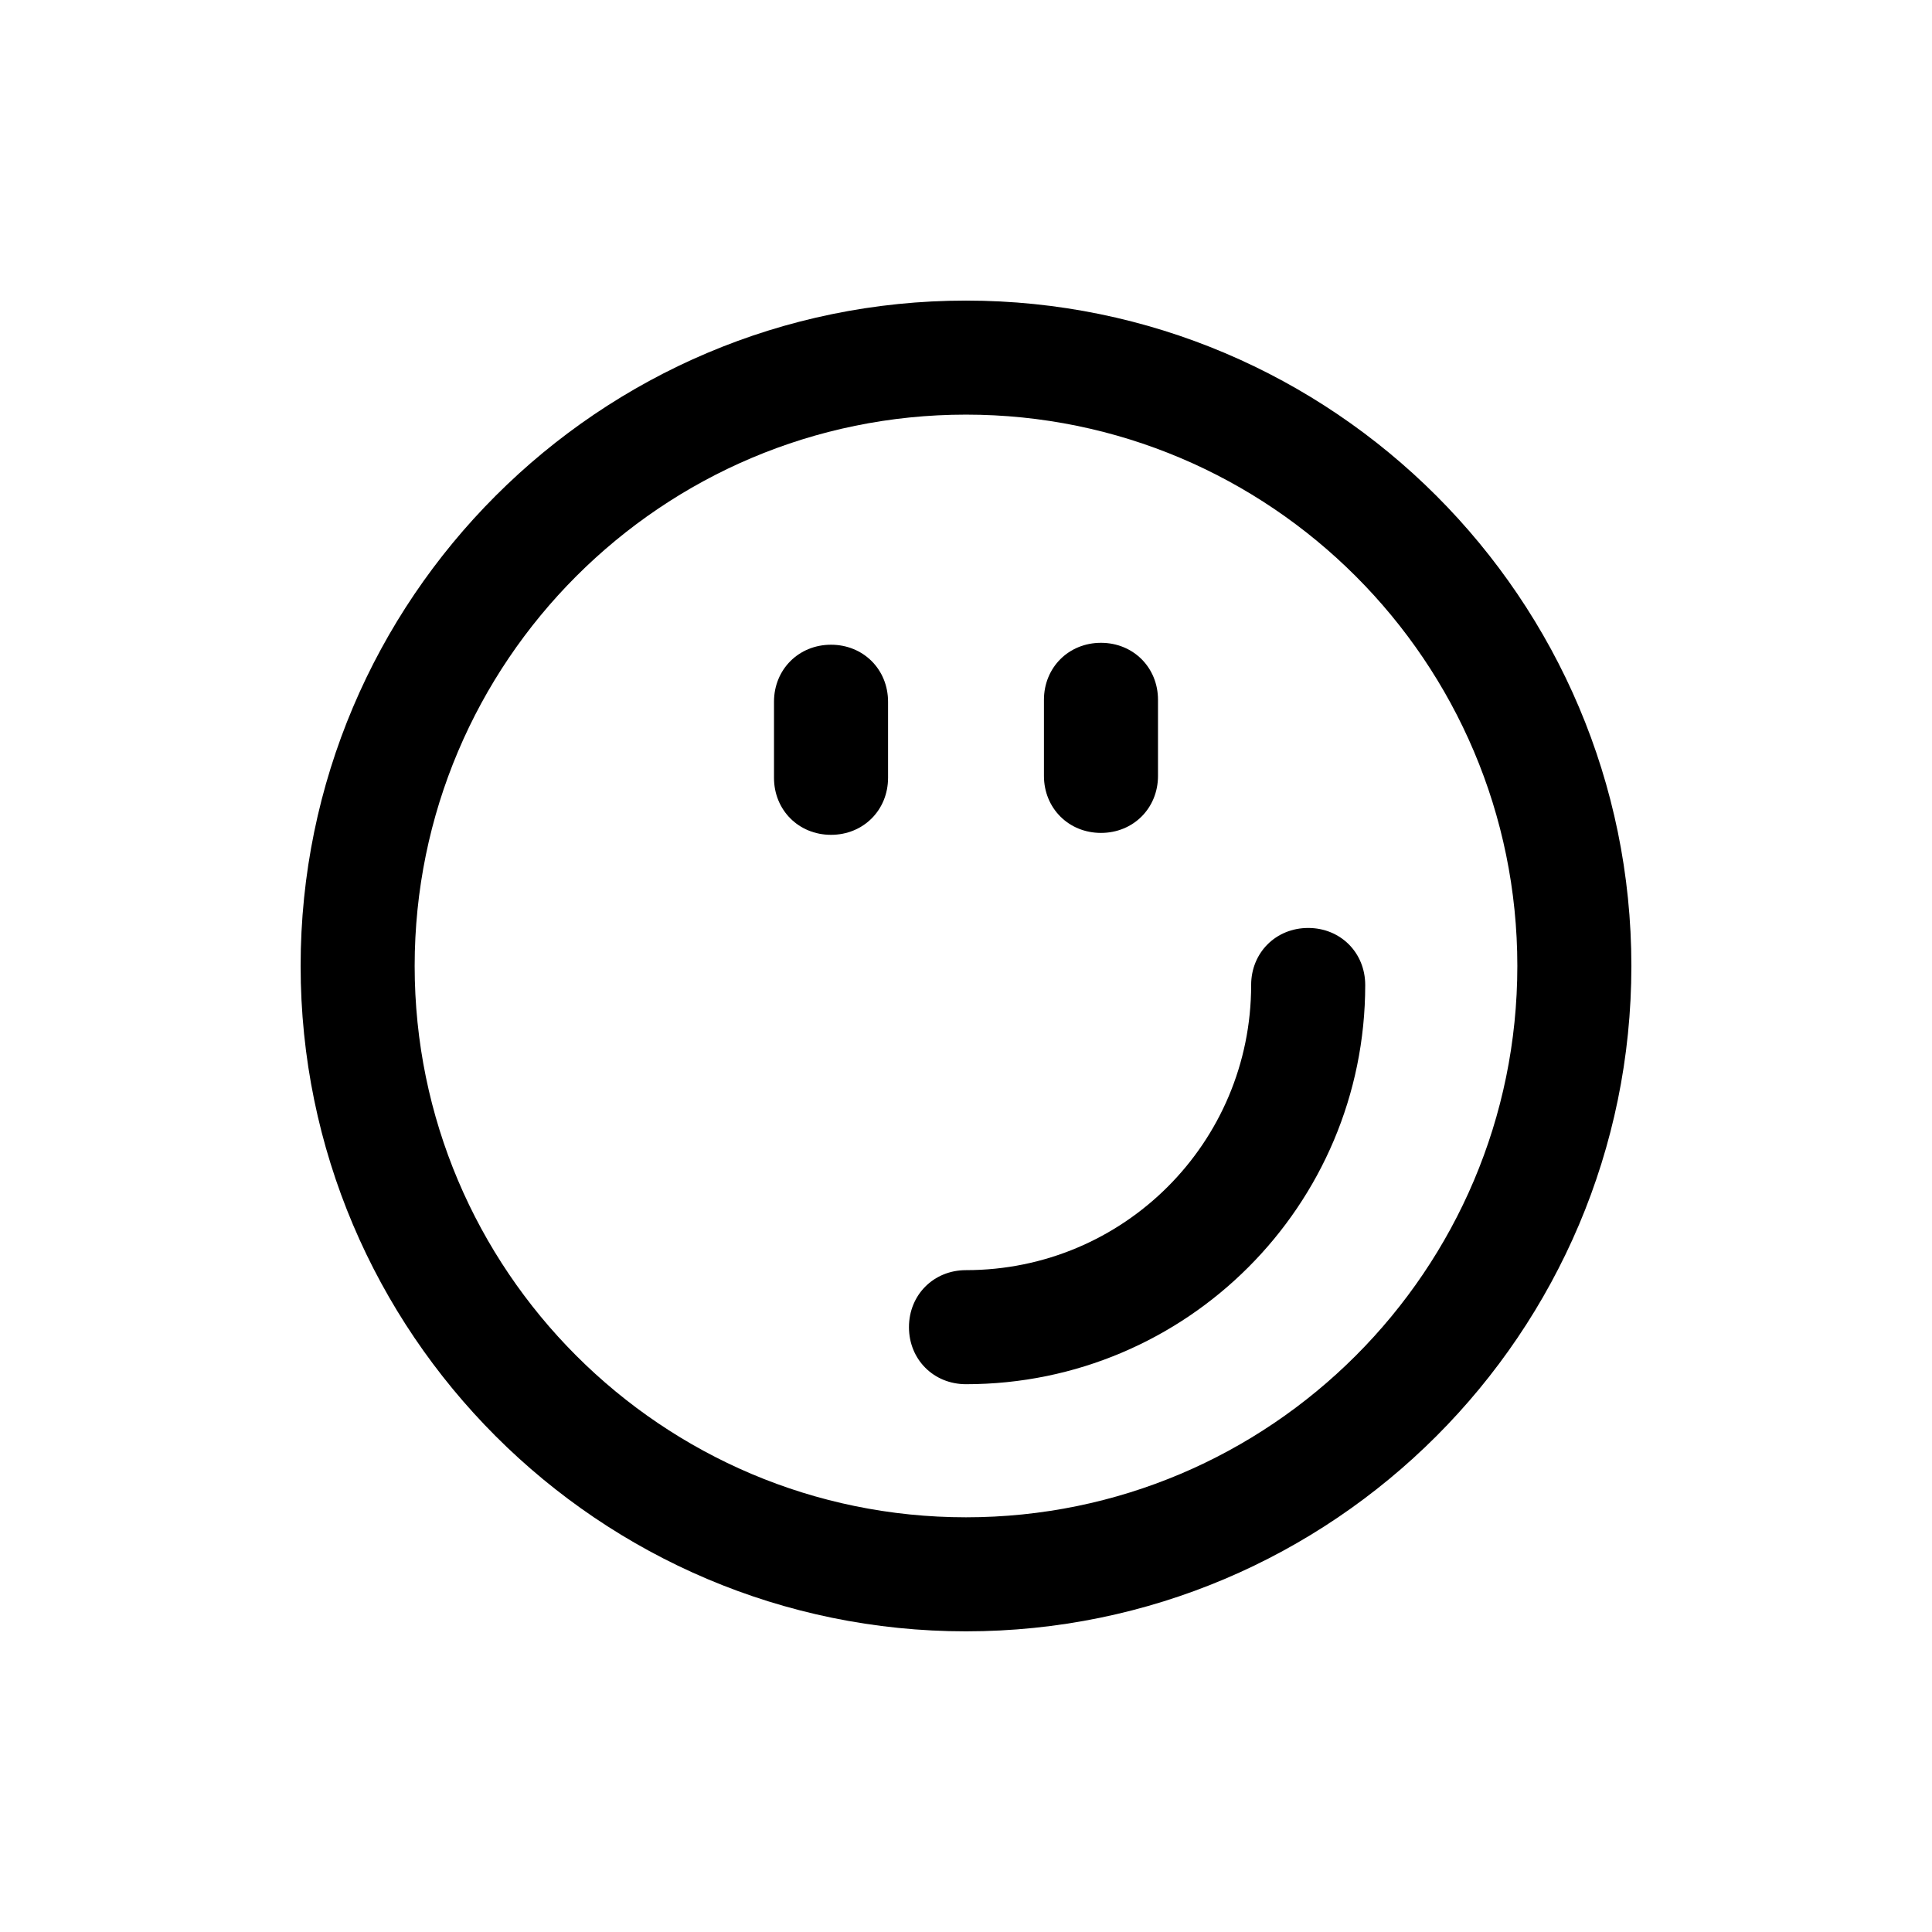
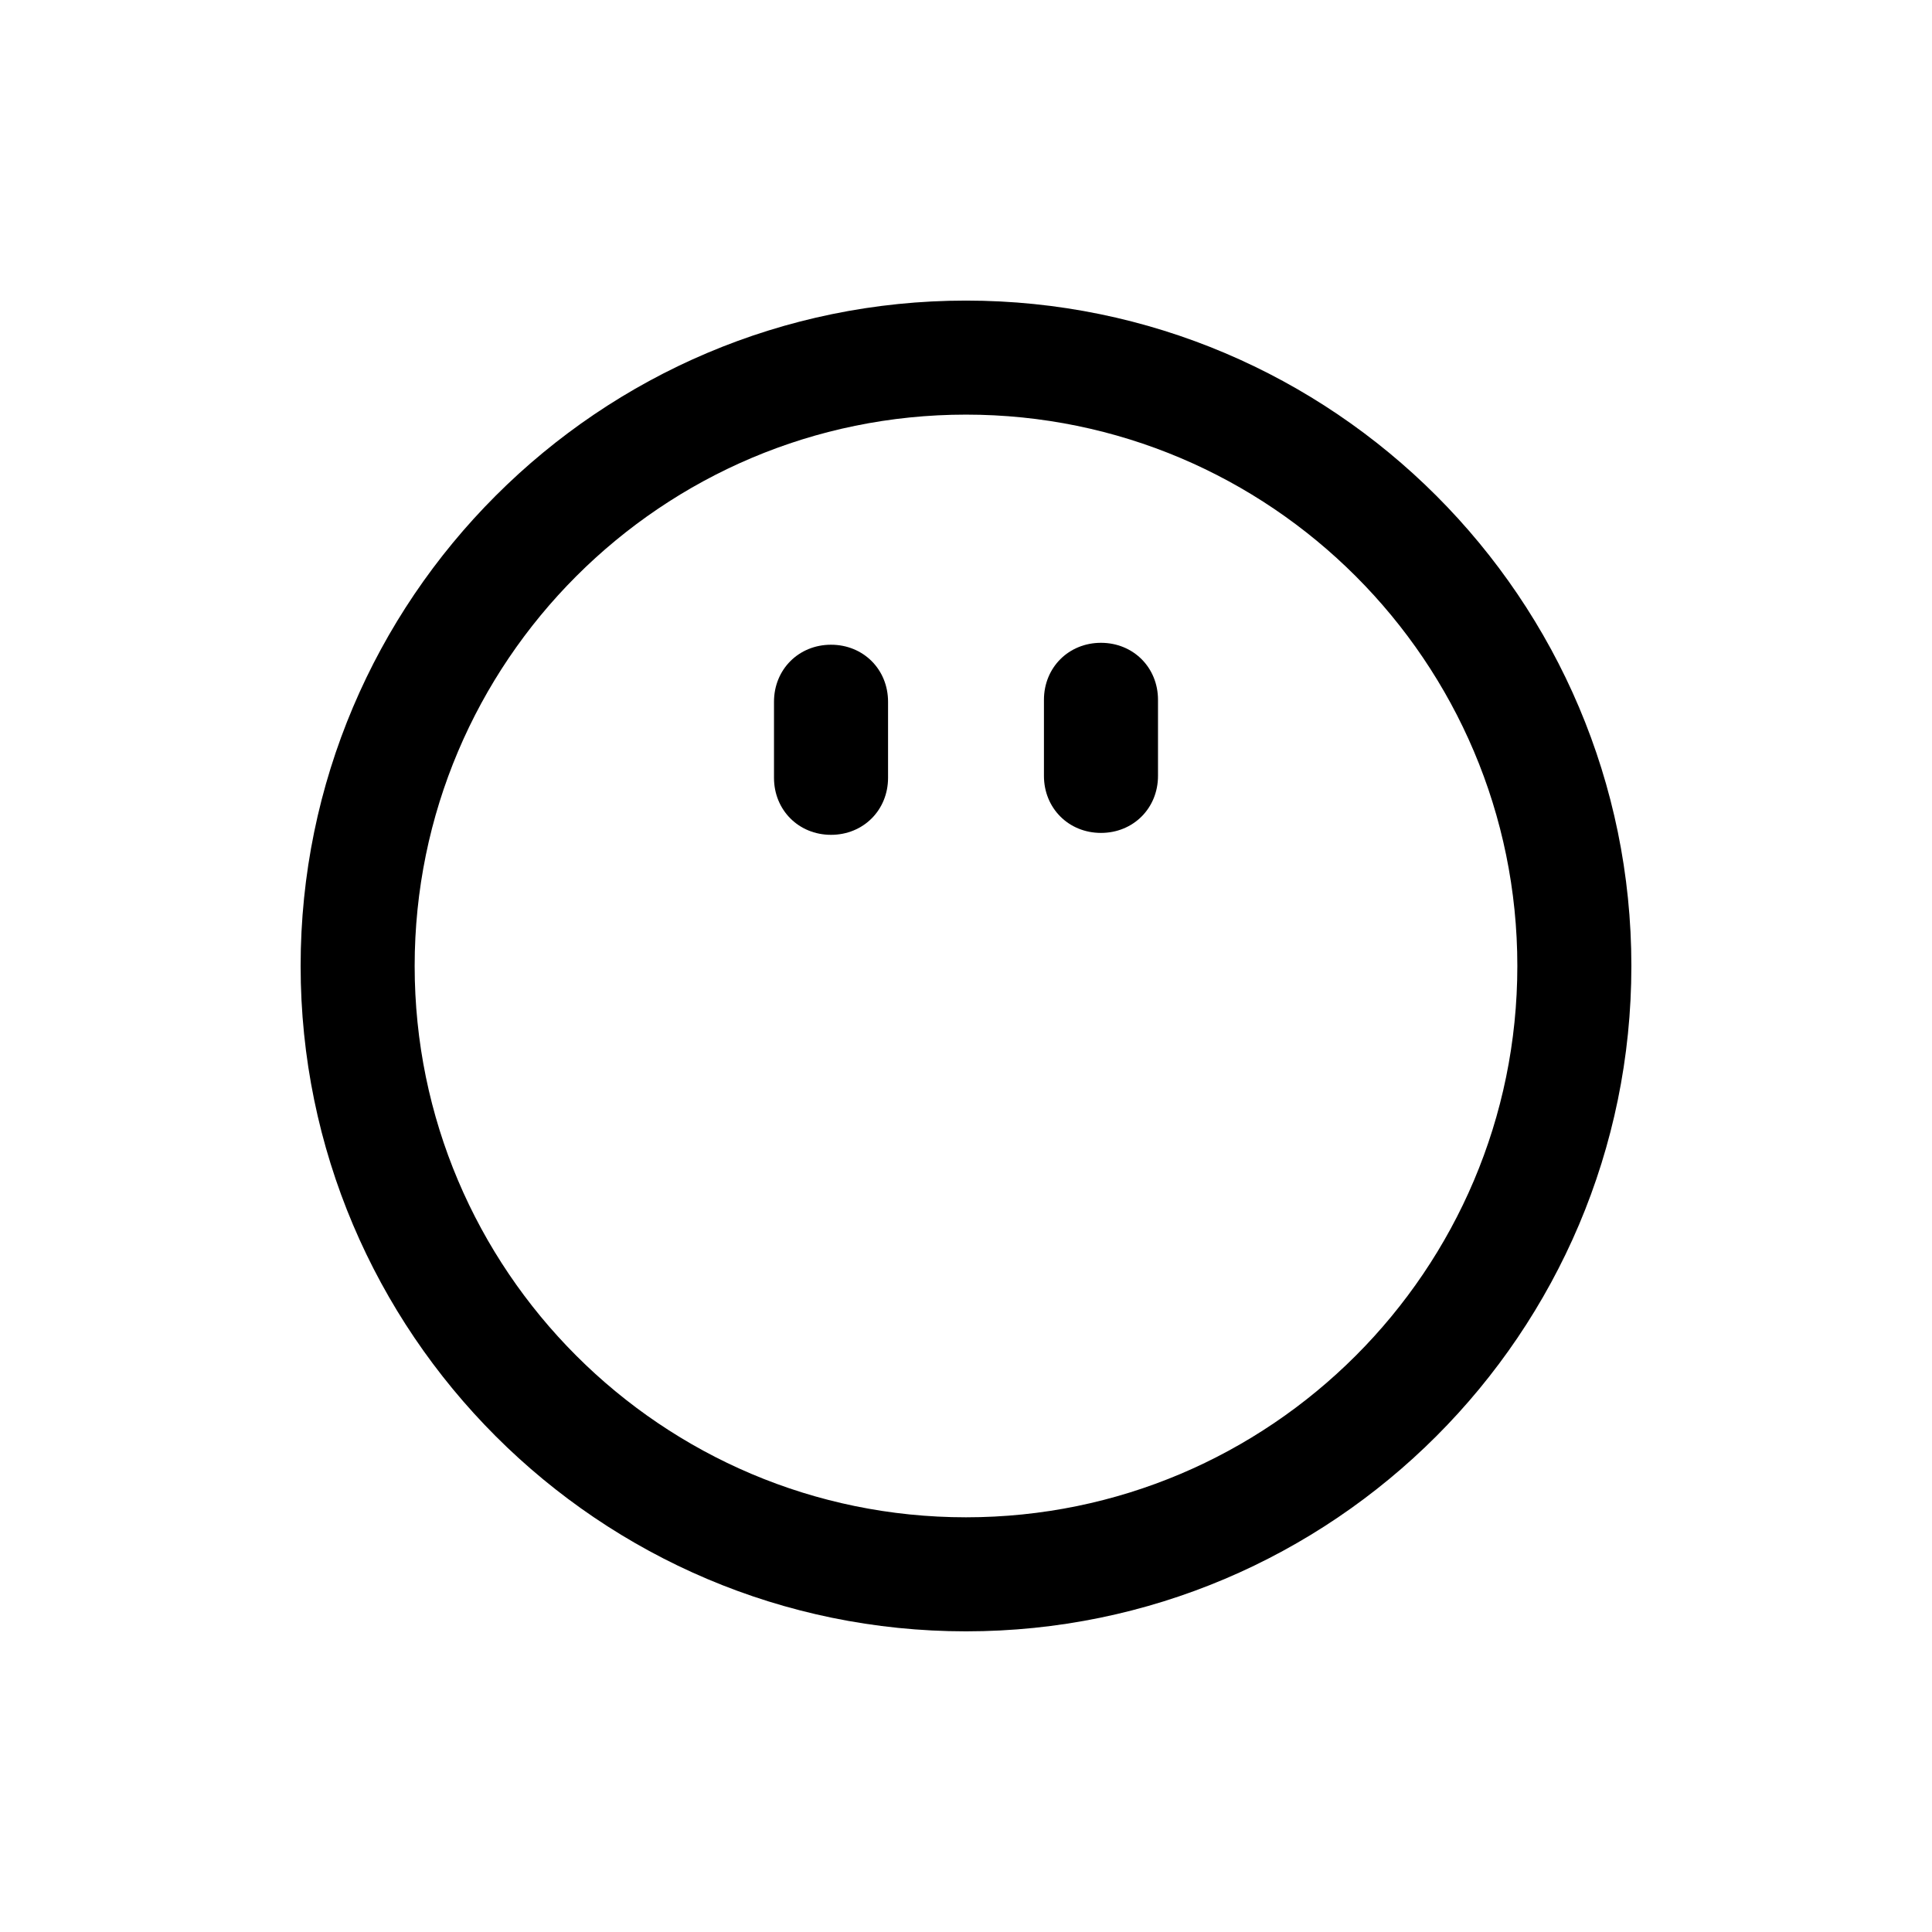
<svg xmlns="http://www.w3.org/2000/svg" fill="#000000" width="800px" height="800px" version="1.1" viewBox="144 144 512 512">
  <g>
    <path d="m400 223.66c-97.234 0-176.33 79.098-176.33 176.33s79.098 176.33 176.33 176.33 176.33-79.098 176.33-176.33-79.098-176.33-176.33-176.33zm0 322.44c-80.609 0-146.11-65.496-146.11-146.11s65.496-146.11 146.11-146.11 146.11 65.496 146.11 146.11c-0.004 80.613-65.496 146.11-146.11 146.11z" />
-     <path d="m490.68 389.92c-8.566 0-15.113 6.551-15.113 15.113 0 41.816-33.754 75.57-75.57 75.57-8.566 0-15.113 6.551-15.113 15.113 0 8.566 6.551 15.113 15.113 15.113 58.441 0 105.8-47.359 105.8-105.8-0.004-8.559-6.551-15.109-15.117-15.109z" />
    <path d="m435.77 364.73c8.566 0 15.113-6.551 15.113-15.113v-20.152c0-8.566-6.551-15.113-15.113-15.113-8.566 0-15.113 6.551-15.113 15.113v20.152c0 8.566 6.547 15.113 15.113 15.113z" />
    <path d="m364.23 314.86c-8.566 0-15.113 6.551-15.113 15.113v20.152c0 8.566 6.551 15.113 15.113 15.113 8.566 0 15.113-6.551 15.113-15.113v-20.152c0.004-8.566-6.547-15.113-15.113-15.113z" />
  </g>
</svg>